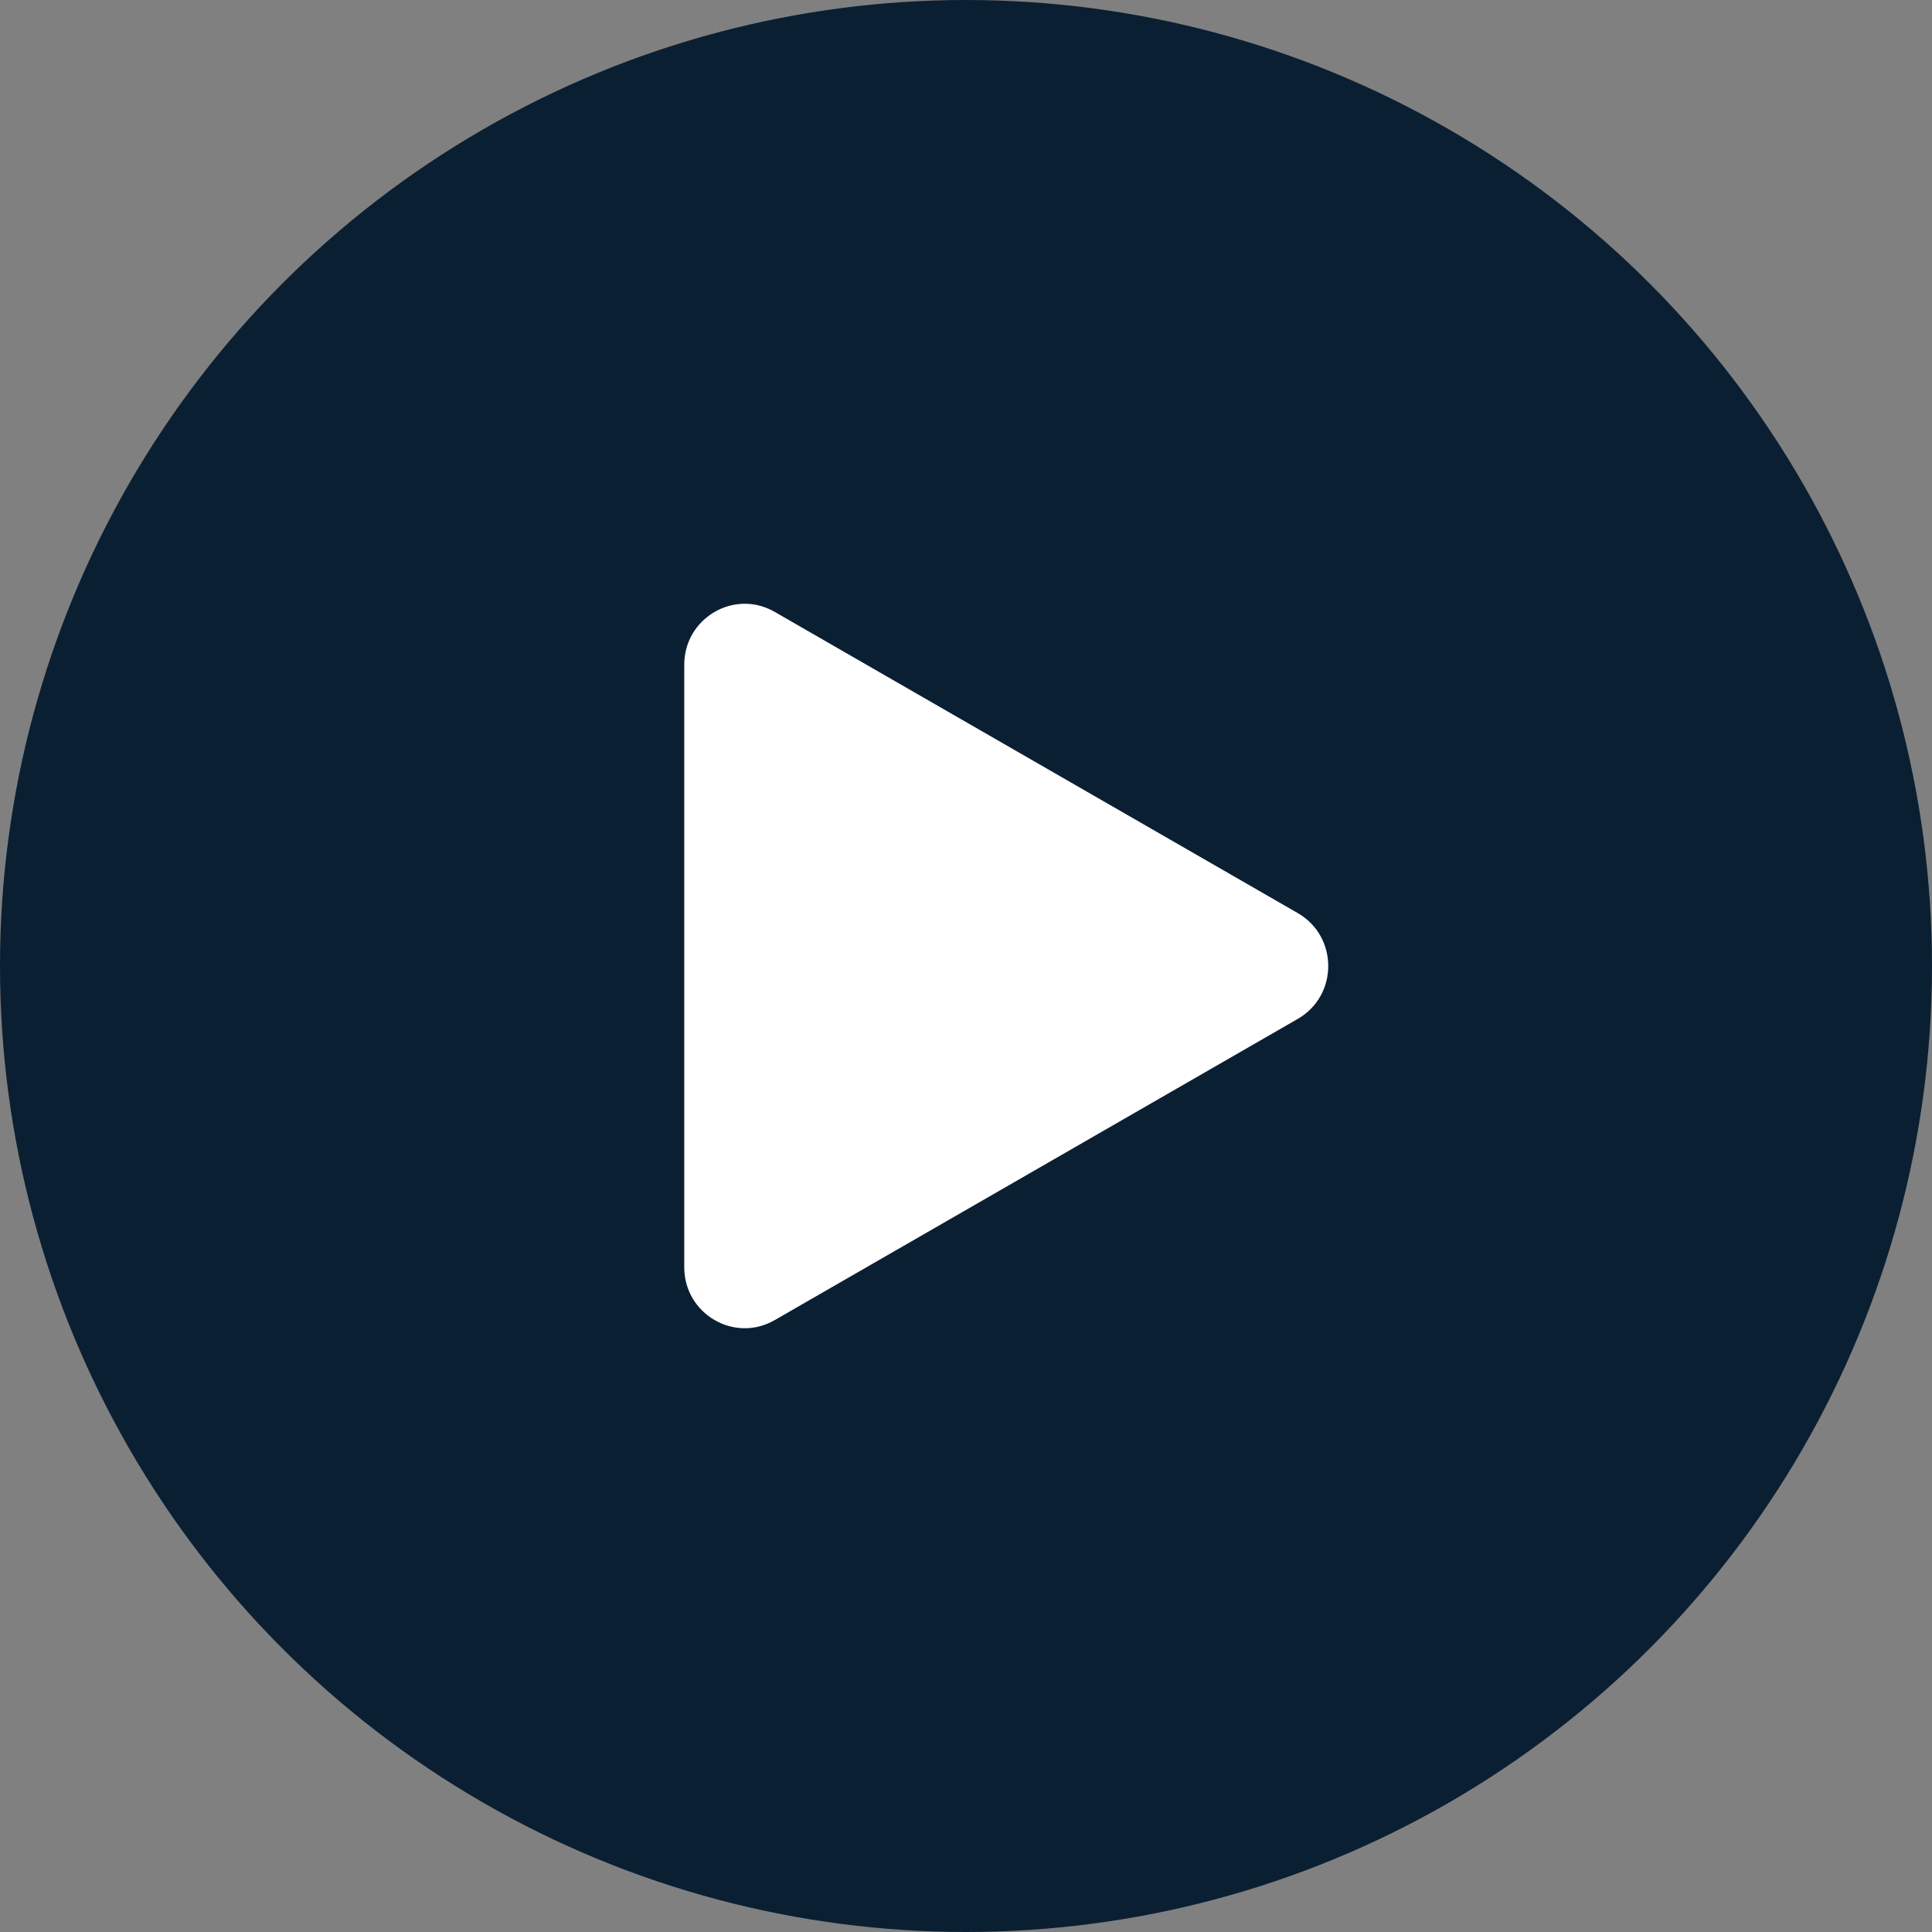
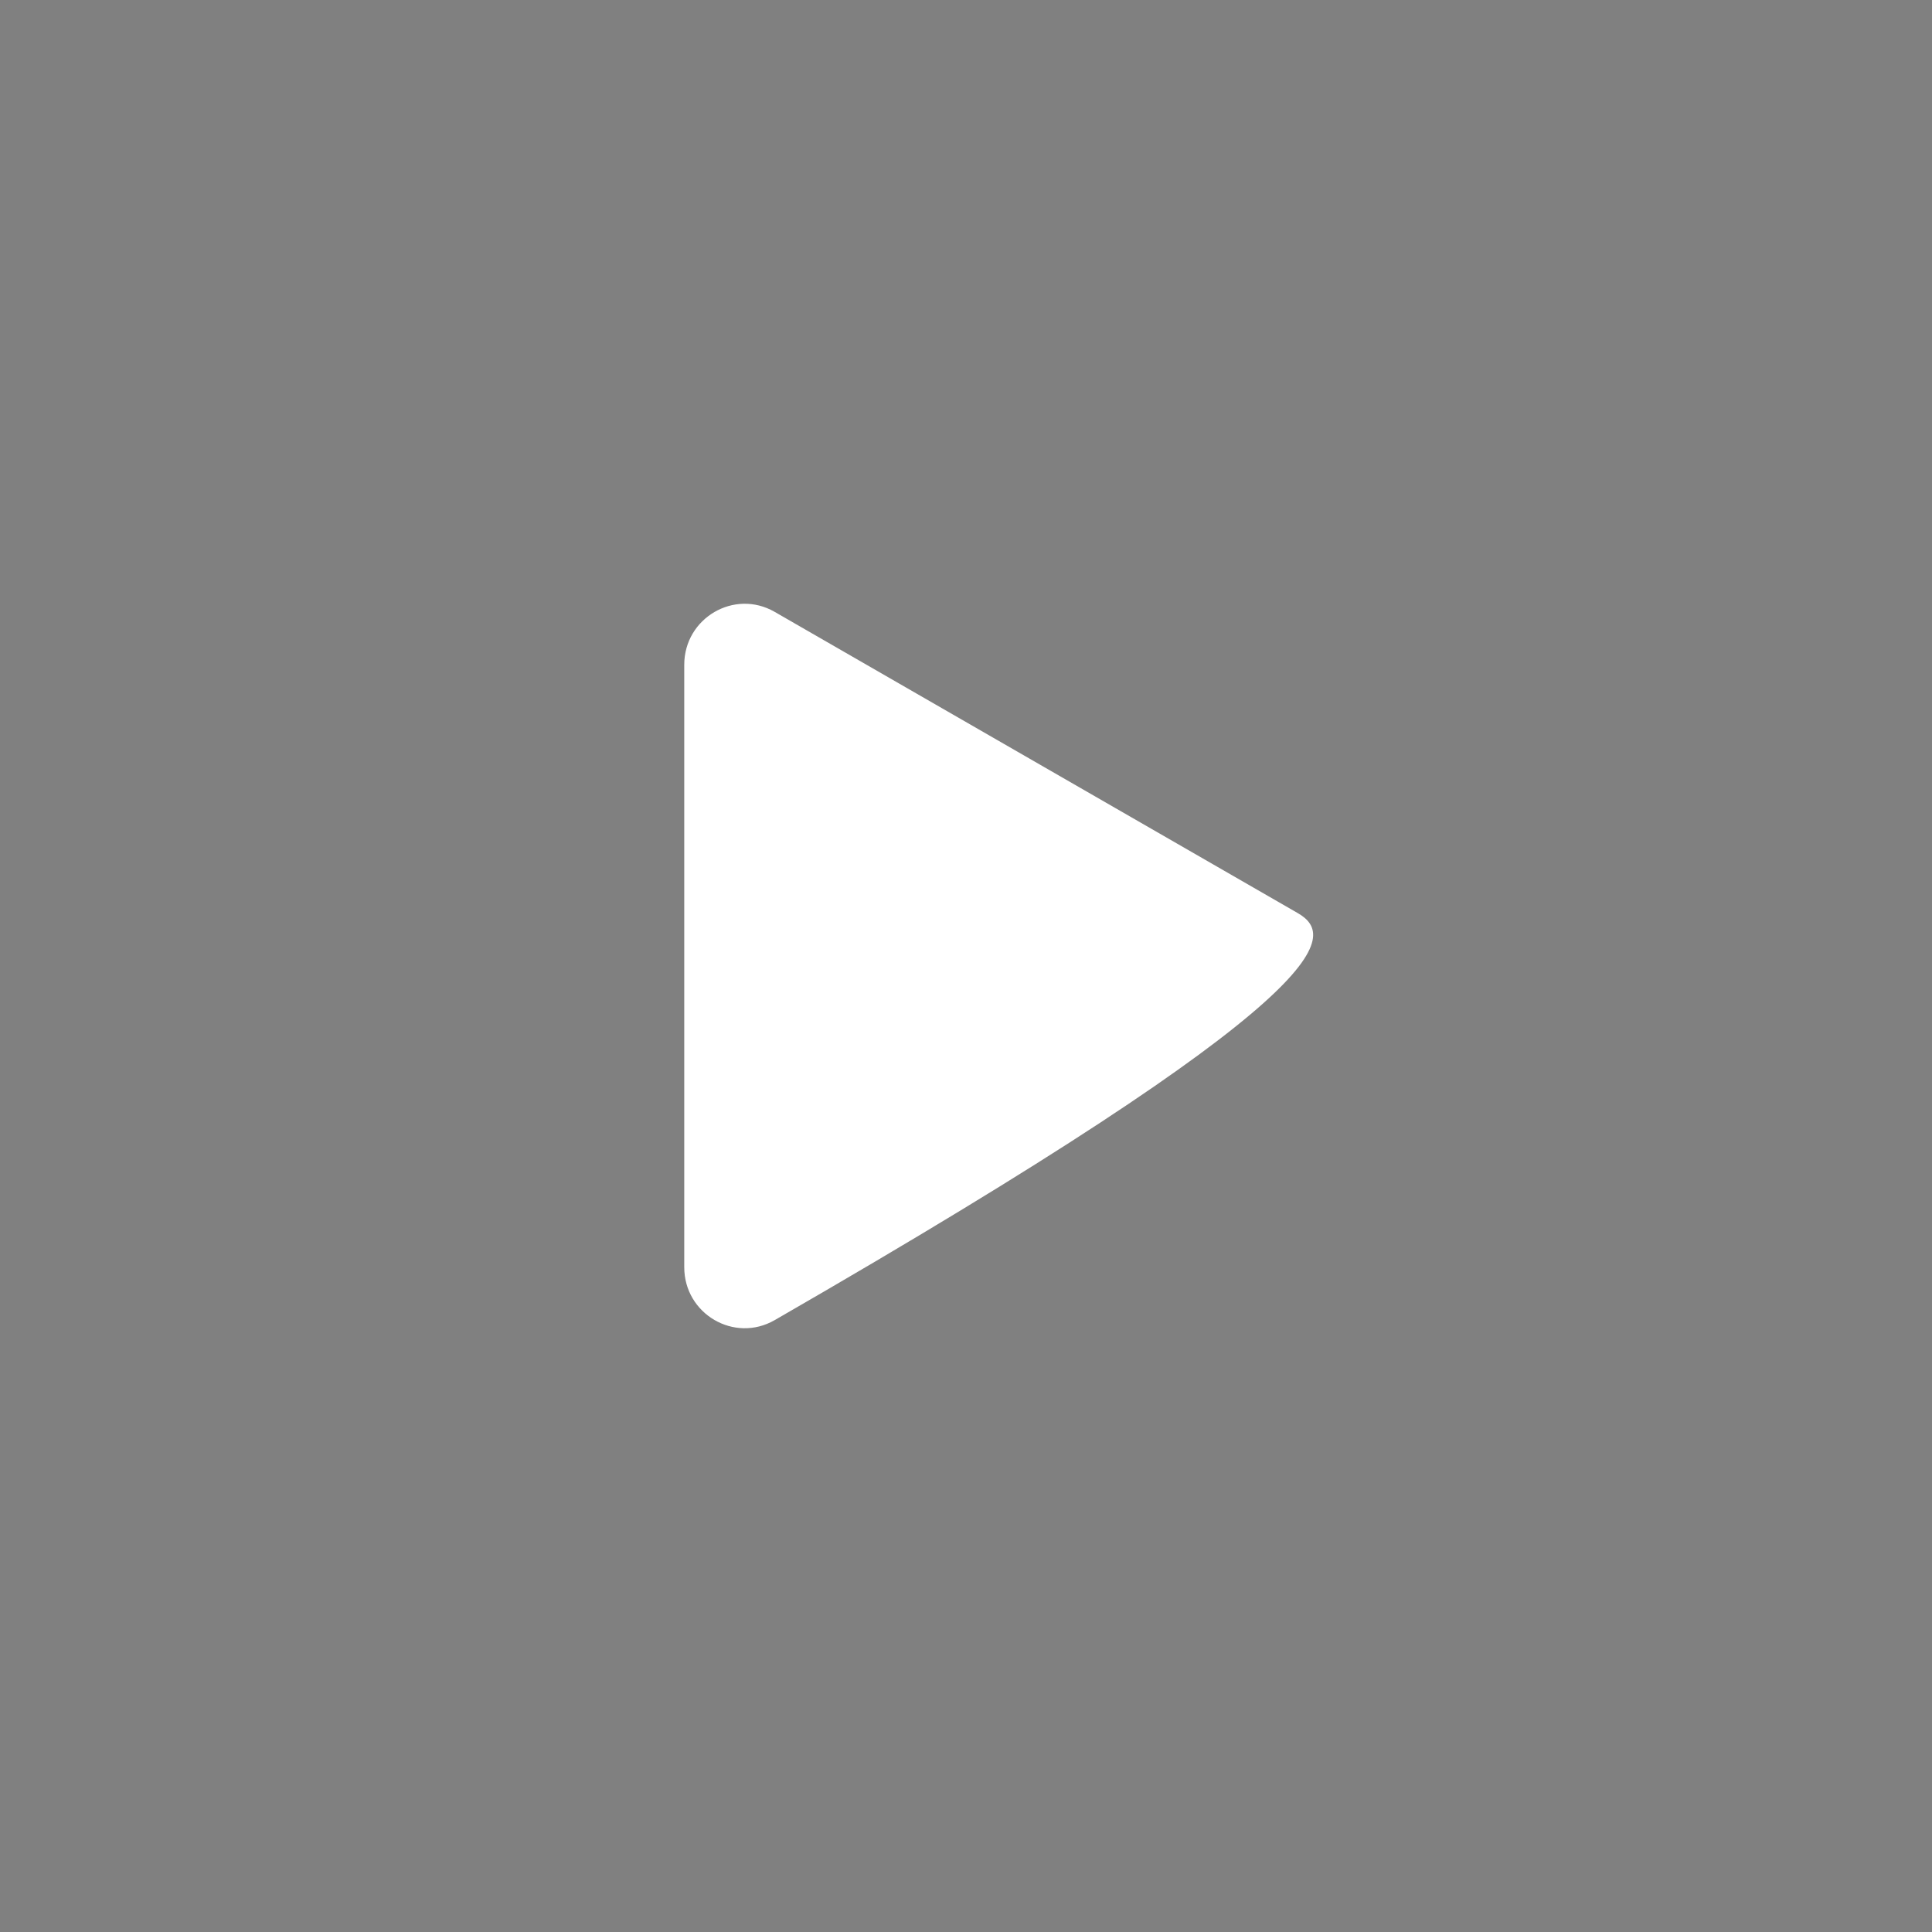
<svg xmlns="http://www.w3.org/2000/svg" width="48" height="48" viewBox="0 0 48 48" fill="none">
  <rect x="0" y="0" width="48" height="48" fill="#808080" stroke="none" />
-   <circle cx="24" cy="24" r="24" fill="#0B1F33" />
-   <path fill-rule="evenodd" clip-rule="evenodd" d="M32.243 22.686L19.247 15.202C18.246 14.625 17 15.354 17 16.516V31.484C17 32.646 18.246 33.375 19.247 32.798L32.243 25.314C33.252 24.733 33.252 23.267 32.243 22.686Z" fill="white" />
+   <path fill-rule="evenodd" clip-rule="evenodd" d="M32.243 22.686L19.247 15.202C18.246 14.625 17 15.354 17 16.516V31.484C17 32.646 18.246 33.375 19.247 32.798C33.252 24.733 33.252 23.267 32.243 22.686Z" fill="white" />
</svg>